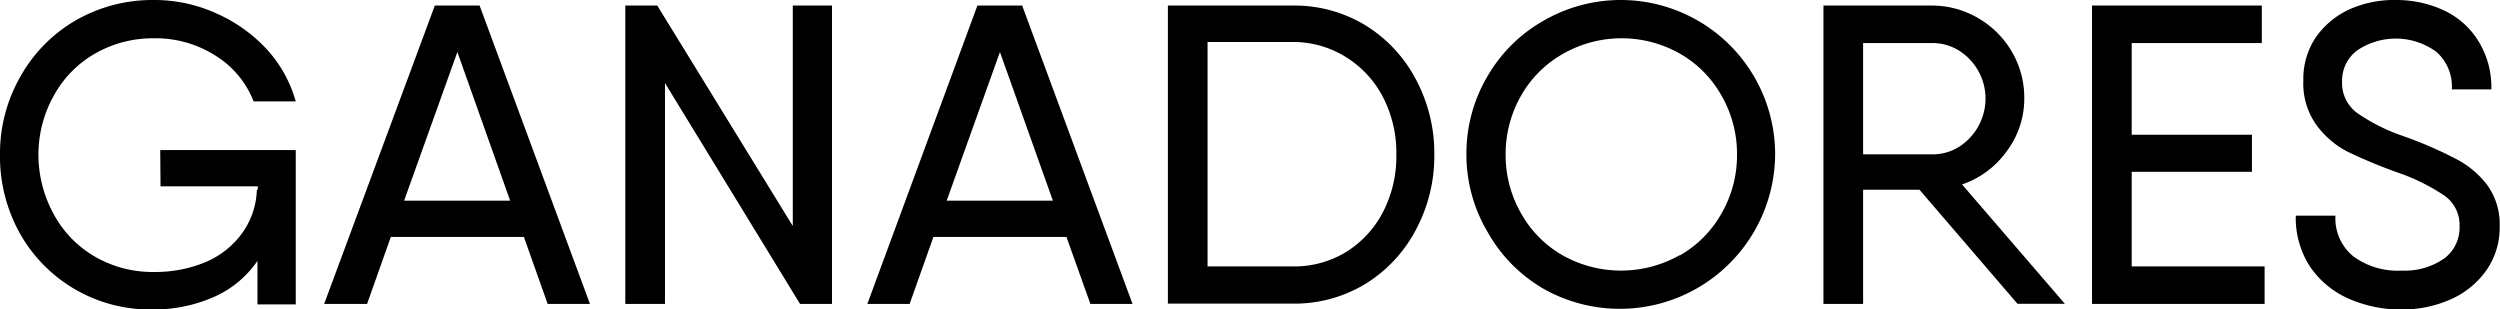
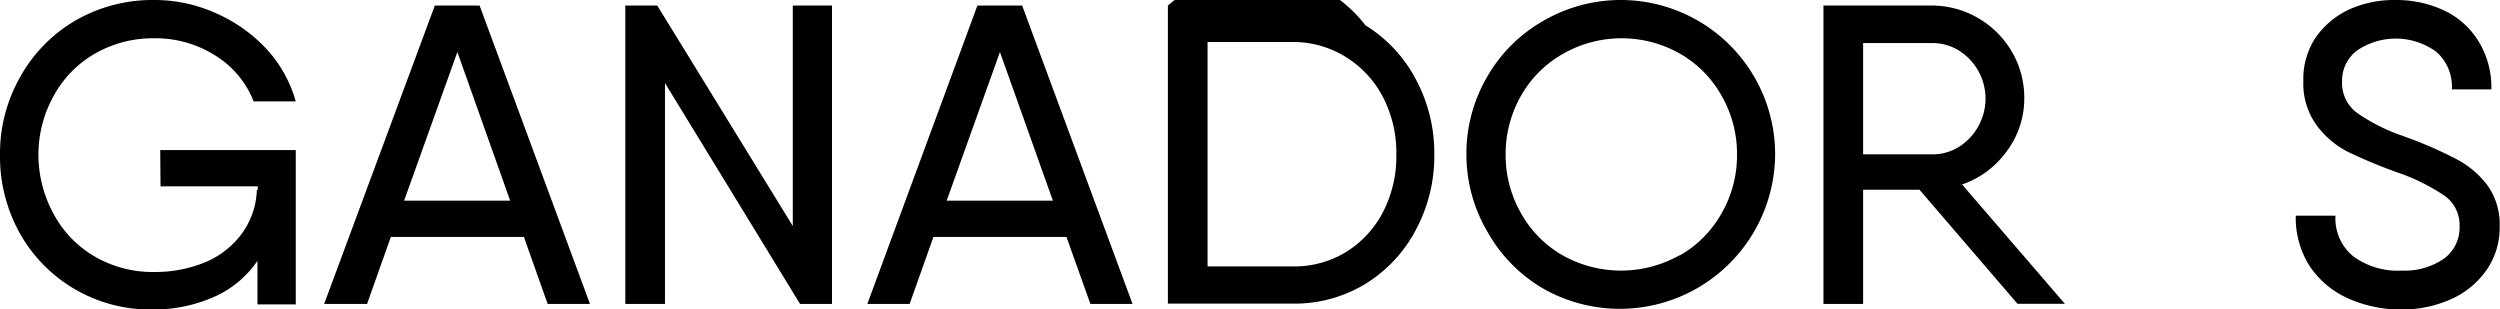
<svg xmlns="http://www.w3.org/2000/svg" viewBox="0 0 161.96 20.05">
  <g id="Capa_2" data-name="Capa 2">
    <g id="Capa_1-2" data-name="Capa 1">
      <path d="M10.38,9.72h8.78v10H16.68V16.9a6.66,6.66,0,0,1-2.85,2.35,9.68,9.68,0,0,1-4,.8,9.67,9.67,0,0,1-8.58-5A10.23,10.23,0,0,1,0,10,10,10,0,0,1,1.3,5,9.64,9.64,0,0,1,4.87,1.34,10,10,0,0,1,10,0a9.7,9.7,0,0,1,4,.86A9.9,9.9,0,0,1,17.29,3.2a8.33,8.33,0,0,1,1.87,3.37H16.43A6.08,6.08,0,0,0,14,3.63a7.21,7.21,0,0,0-4-1.15,7.55,7.55,0,0,0-3.86,1A7,7,0,0,0,3.49,6.19a7.8,7.8,0,0,0-1,3.83,8,8,0,0,0,1,3.87,7,7,0,0,0,2.65,2.73,7.45,7.45,0,0,0,3.86,1A8.47,8.47,0,0,0,13.27,17a5.64,5.64,0,0,0,2.37-1.83,5.06,5.06,0,0,0,1-2.88h.06v-.22h-6.3Z" />
      <path d="M33.94,15.35H25.32l-1.54,4.34H21L28.17.36h2.9l7.15,19.33H35.48ZM33.05,13,29.63,3.37,26.18,13Z" />
      <path d="M53.9.36V19.69H51.83L43.08,5.38V19.69H40.51V.36h2.07l8.78,14.28V.36Z" />
      <path d="M69.09,15.35H60.47l-1.54,4.34H56.19L63.32.36h2.9l7.15,19.33H70.64ZM68.21,13,64.78,3.37,61.33,13Z" />
-       <path d="M88.46,1.64a9.06,9.06,0,0,1,3.27,3.51A10.09,10.09,0,0,1,92.92,10a10.1,10.1,0,0,1-1.19,4.88,9.06,9.06,0,0,1-3.27,3.51,8.85,8.85,0,0,1-4.71,1.28H75.66V.36h8.09A8.85,8.85,0,0,1,88.46,1.64ZM87.23,16.31a6.64,6.64,0,0,0,2.38-2.6A7.84,7.84,0,0,0,90.46,10a7.83,7.83,0,0,0-.85-3.68,6.64,6.64,0,0,0-2.38-2.6,6.44,6.44,0,0,0-3.48-1H78.23V17.26h5.52A6.44,6.44,0,0,0,87.23,16.31Z" />
+       <path d="M88.46,1.64a9.06,9.06,0,0,1,3.27,3.51A10.09,10.09,0,0,1,92.92,10a10.1,10.1,0,0,1-1.19,4.88,9.06,9.06,0,0,1-3.27,3.51,8.85,8.85,0,0,1-4.71,1.28H75.66V.36A8.85,8.85,0,0,1,88.46,1.64ZM87.23,16.31a6.64,6.64,0,0,0,2.38-2.6A7.84,7.84,0,0,0,90.46,10a7.83,7.83,0,0,0-.85-3.68,6.64,6.64,0,0,0-2.38-2.6,6.44,6.44,0,0,0-3.48-1H78.23V17.26h5.52A6.44,6.44,0,0,0,87.23,16.31Z" />
      <path d="M100,18.71a9.73,9.73,0,0,1-3.61-3.65A9.84,9.84,0,0,1,95,10a9.85,9.85,0,0,1,1.33-5A9.75,9.75,0,0,1,100,1.34,10,10,0,0,1,115,10,10.06,10.06,0,0,1,100,18.71Zm8.84-2.17a7.17,7.17,0,0,0,2.69-2.72,7.5,7.5,0,0,0,1-3.8,7.52,7.52,0,0,0-1-3.82,7.17,7.17,0,0,0-2.69-2.72,7.66,7.66,0,0,0-7.57,0A7.17,7.17,0,0,0,98.54,6.2a7.62,7.62,0,0,0-1,3.82,7.6,7.6,0,0,0,1,3.8,7.17,7.17,0,0,0,2.69,2.72,7.73,7.73,0,0,0,7.57,0Z" />
      <path d="M124.35,12.29H120.7v7.4h-2.57V.36h7a5.92,5.92,0,0,1,3,.8,6,6,0,0,1,2.2,2.18,5.86,5.86,0,0,1,.81,3,5.66,5.66,0,0,1-1.13,3.45,5.92,5.92,0,0,1-2.9,2.16l6.66,7.73H130.7ZM120.7,10h4.47a3.24,3.24,0,0,0,1.73-.48,3.71,3.71,0,0,0,1.73-3.14,3.68,3.68,0,0,0-1.73-3.11,3.24,3.24,0,0,0-1.73-.48H120.7Z" />
-       <path d="M146.71,17.26v2.43H135.53V.36h11V2.79H138.1V8.73h7.79v2.4H138.1v6.13Z" />
      <path d="M152.14,19.34a5.87,5.87,0,0,1-2.49-2.07,5.79,5.79,0,0,1-.92-3.3h2.57a3.17,3.17,0,0,0,1.16,2.64,4.87,4.87,0,0,0,3.14.92,4.47,4.47,0,0,0,2.74-.78,2.49,2.49,0,0,0,1-2.09,2.32,2.32,0,0,0-1-2,13,13,0,0,0-3-1.48,33.35,33.35,0,0,1-3.25-1.35,5.85,5.85,0,0,1-2-1.7,4.62,4.62,0,0,1-.87-2.91,4.81,4.81,0,0,1,.82-2.82,5.42,5.42,0,0,1,2.2-1.81A7.08,7.08,0,0,1,155.19,0a7.32,7.32,0,0,1,3.11.66,5.23,5.23,0,0,1,2.26,2,5.67,5.67,0,0,1,.84,3.13h-2.56a3,3,0,0,0-1-2.43,4.46,4.46,0,0,0-5.11-.11,2.43,2.43,0,0,0-1,2,2.41,2.41,0,0,0,.95,2.05,11.88,11.88,0,0,0,2.91,1.48l.53.19a26.91,26.91,0,0,1,3,1.33,6,6,0,0,1,2,1.67,4.33,4.33,0,0,1,.82,2.69,4.82,4.82,0,0,1-.87,2.86,5.58,5.58,0,0,1-2.32,1.88,7.71,7.71,0,0,1-3.17.65A8.3,8.3,0,0,1,152.14,19.34Z" />
    </g>
  </g>
</svg>